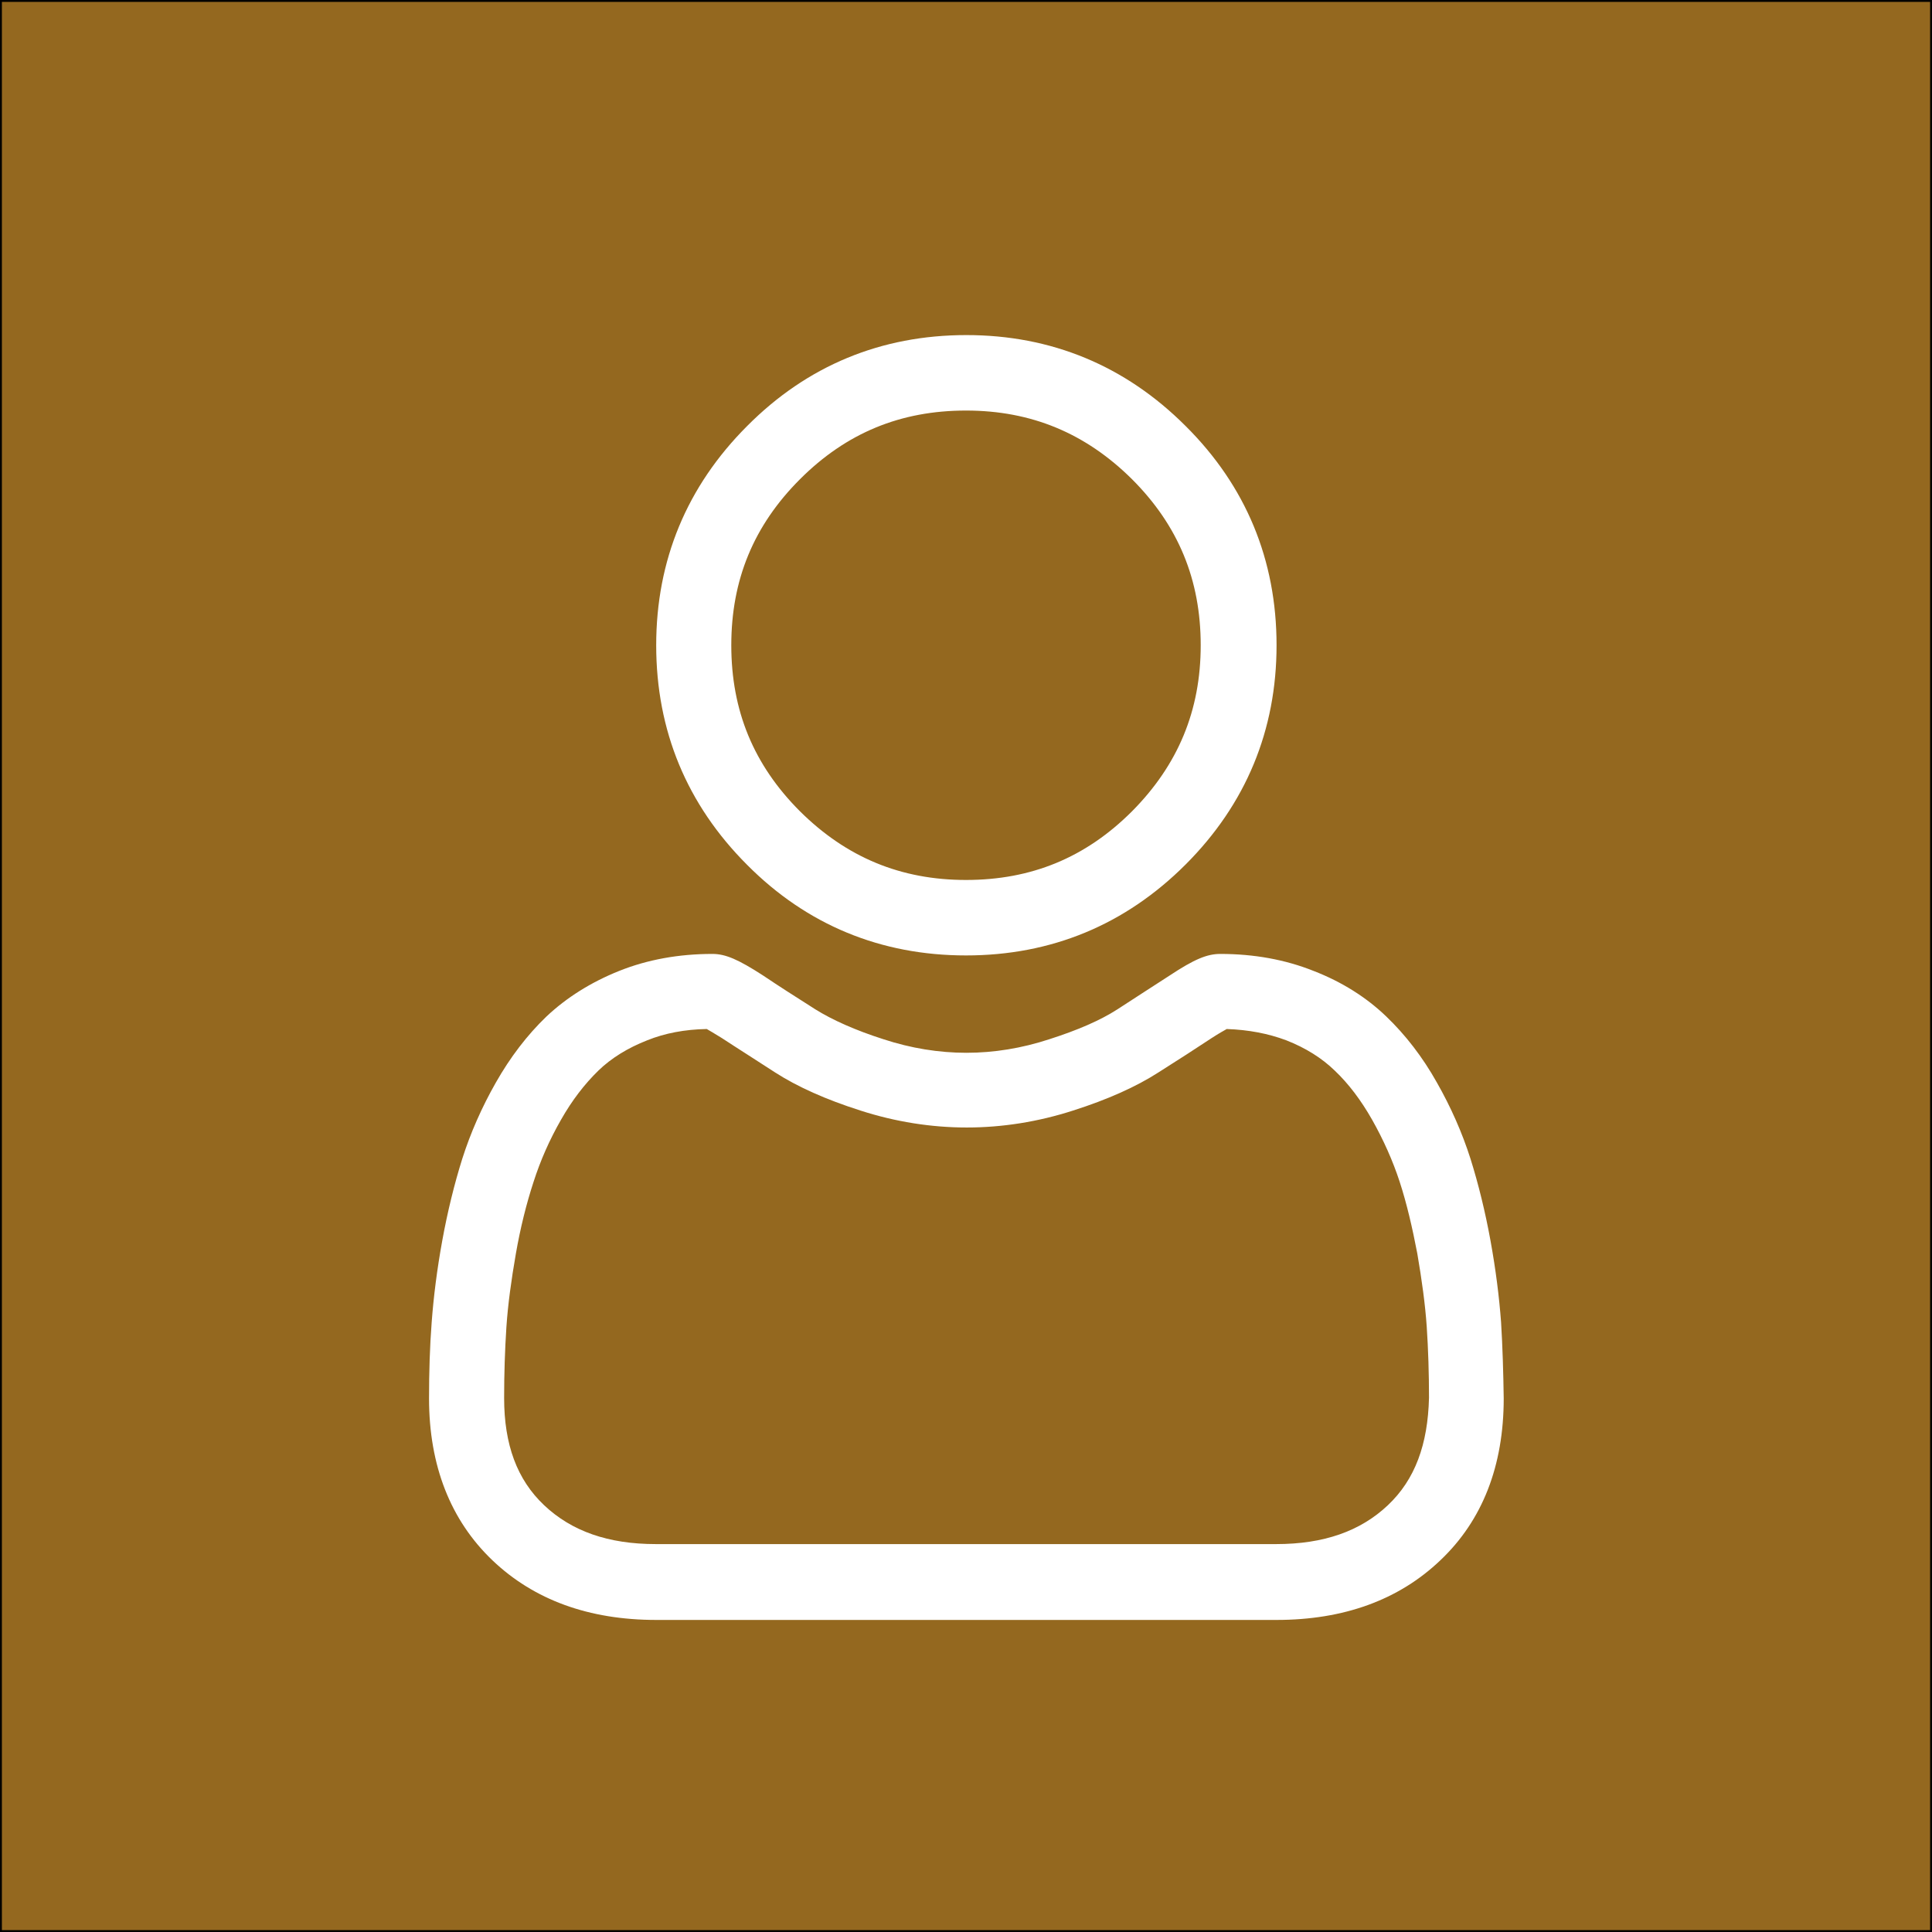
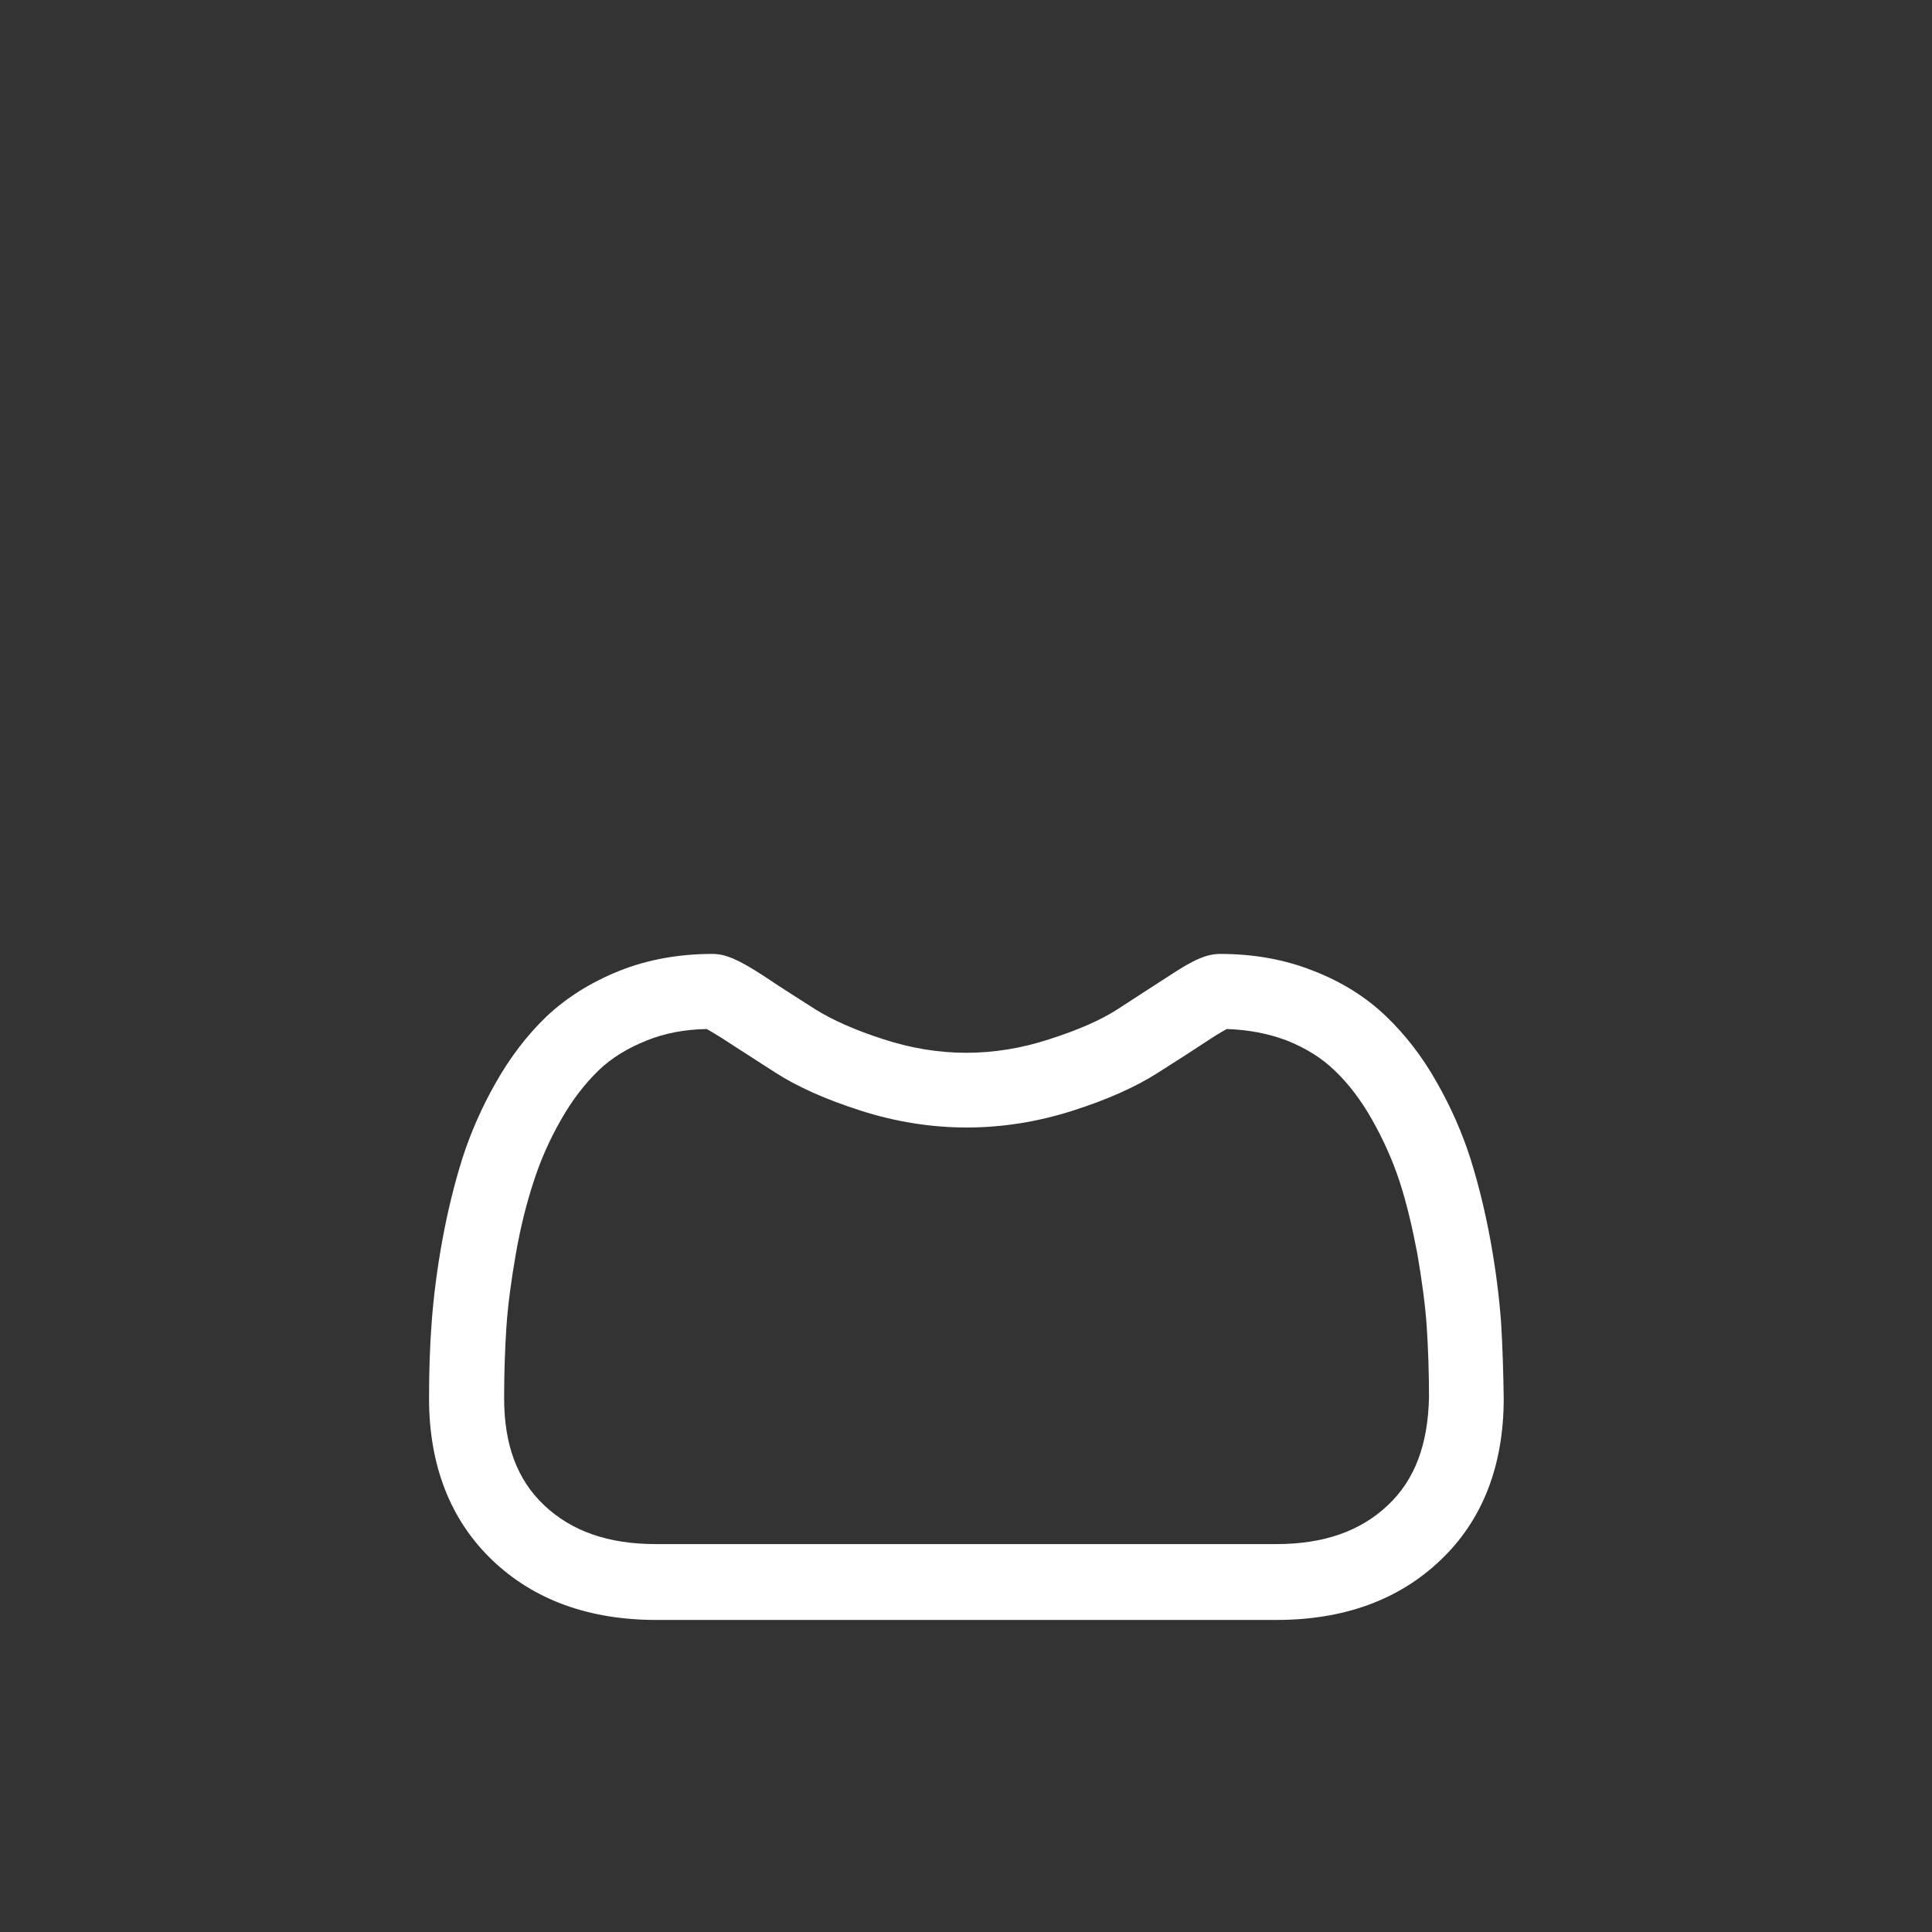
<svg xmlns="http://www.w3.org/2000/svg" version="1.1" id="Layer_1" x="0px" y="0px" viewBox="-49 141 512 512" style="enable-background:new -49 141 512 512;" xml:space="preserve">
  <rect x="-49" y="141" width="512" height="512" fill="#333333" stroke="none" />
  <style type="text/css">
	.st0{fill:#94681F;stroke:#000000;stroke-miterlimit:10;}
	.st1{fill:#FFFFFF;}
</style>
-   <rect x="-49" y="141" class="st0" width="512" height="512" />
-   <path class="st1" d="M207,394.2c22.6,0,42.2-8.1,58.2-24.1c16-16,24.1-35.6,24.1-58.1c0-22.6-8.1-42.2-24.1-58.1  c-16-16-35.6-24.1-58.1-24.1c-22.6,0-42.2,8.1-58.1,24.1c-16,16-24.1,35.6-24.1,58.1c0,22.6,8.1,42.2,24.1,58.2  C164.8,386.1,184.4,394.2,207,394.2z M163,268c12.3-12.3,26.7-18.2,44-18.2c17.3,0,31.7,6,44,18.2c12.3,12.3,18.2,26.7,18.2,44  c0,17.3-6,31.7-18.2,44c-12.3,12.3-26.7,18.2-44,18.2c-17.3,0-31.7-6-44-18.2c-12.3-12.3-18.2-26.7-18.2-44  C144.8,294.7,150.7,280.3,163,268z" />
  <path class="st1" d="M348.8,491.4c-0.5-6.7-1.4-13.9-2.8-21.6c-1.4-7.7-3.2-15-5.3-21.7c-2.2-6.9-5.2-13.7-8.9-20.2  c-3.8-6.8-8.4-12.7-13.4-17.5c-5.3-5.1-11.8-9.2-19.3-12.1c-7.5-3-15.8-4.5-24.7-4.5c-3.5,0-6.9,1.4-13.4,5.7c-4,2.6-8.7,5.6-13.9,9  c-4.5,2.9-10.5,5.5-18,7.9c-7.3,2.4-14.7,3.6-22,3.6c-7.3,0-14.7-1.2-22-3.6c-7.5-2.4-13.5-5.1-18-7.9c-5.2-3.3-9.9-6.3-13.9-9  c-6.5-4.2-9.9-5.7-13.4-5.7c-8.9,0-17.2,1.5-24.7,4.5c-7.5,3-14,7.1-19.3,12.1c-5.1,4.9-9.6,10.8-13.4,17.5  c-3.7,6.5-6.7,13.3-8.9,20.2c-2.1,6.7-3.9,14-5.3,21.7c-1.4,7.7-2.3,14.9-2.8,21.6c-0.5,6.5-0.7,13.3-0.7,20.2  c0,17.8,5.7,32.3,16.8,42.9c11,10.5,25.6,15.8,43.4,15.8h164.4c17.8,0,32.4-5.3,43.4-15.8c11.2-10.6,16.8-25.1,16.8-42.9  C349.4,504.7,349.2,497.9,348.8,491.4z M318.8,539.9c-7.3,6.9-17,10.3-29.6,10.3H124.8c-12.6,0-22.3-3.4-29.6-10.3  c-7.2-6.8-10.6-16.1-10.6-28.4c0-6.4,0.2-12.7,0.6-18.8c0.4-6,1.3-12.5,2.5-19.4c1.2-6.9,2.8-13.3,4.7-19.1  c1.8-5.6,4.2-11.1,7.3-16.5c2.9-5.1,6.2-9.4,9.9-13c3.4-3.3,7.8-6,12.9-8c4.7-1.9,10-2.9,15.8-3c0.7,0.4,1.9,1.1,4,2.4  c4.1,2.7,8.9,5.7,14.1,9.1c5.9,3.8,13.5,7.2,22.6,10.1c9.3,3,18.8,4.5,28.2,4.5s18.9-1.5,28.2-4.5c9.1-2.9,16.7-6.3,22.6-10.1  c5.4-3.4,10-6.4,14.1-9.1c2-1.3,3.3-2,4-2.4c5.8,0.2,11,1.2,15.8,3c5.1,2,9.4,4.7,12.8,8c3.7,3.5,7,7.9,9.9,13  c3,5.3,5.5,10.9,7.3,16.4c1.9,5.8,3.4,12.3,4.7,19.1c1.2,7,2.1,13.5,2.5,19.4v0c0.4,6,0.6,12.4,0.6,18.8  C329.4,523.8,326,533.1,318.8,539.9z" />
</svg>